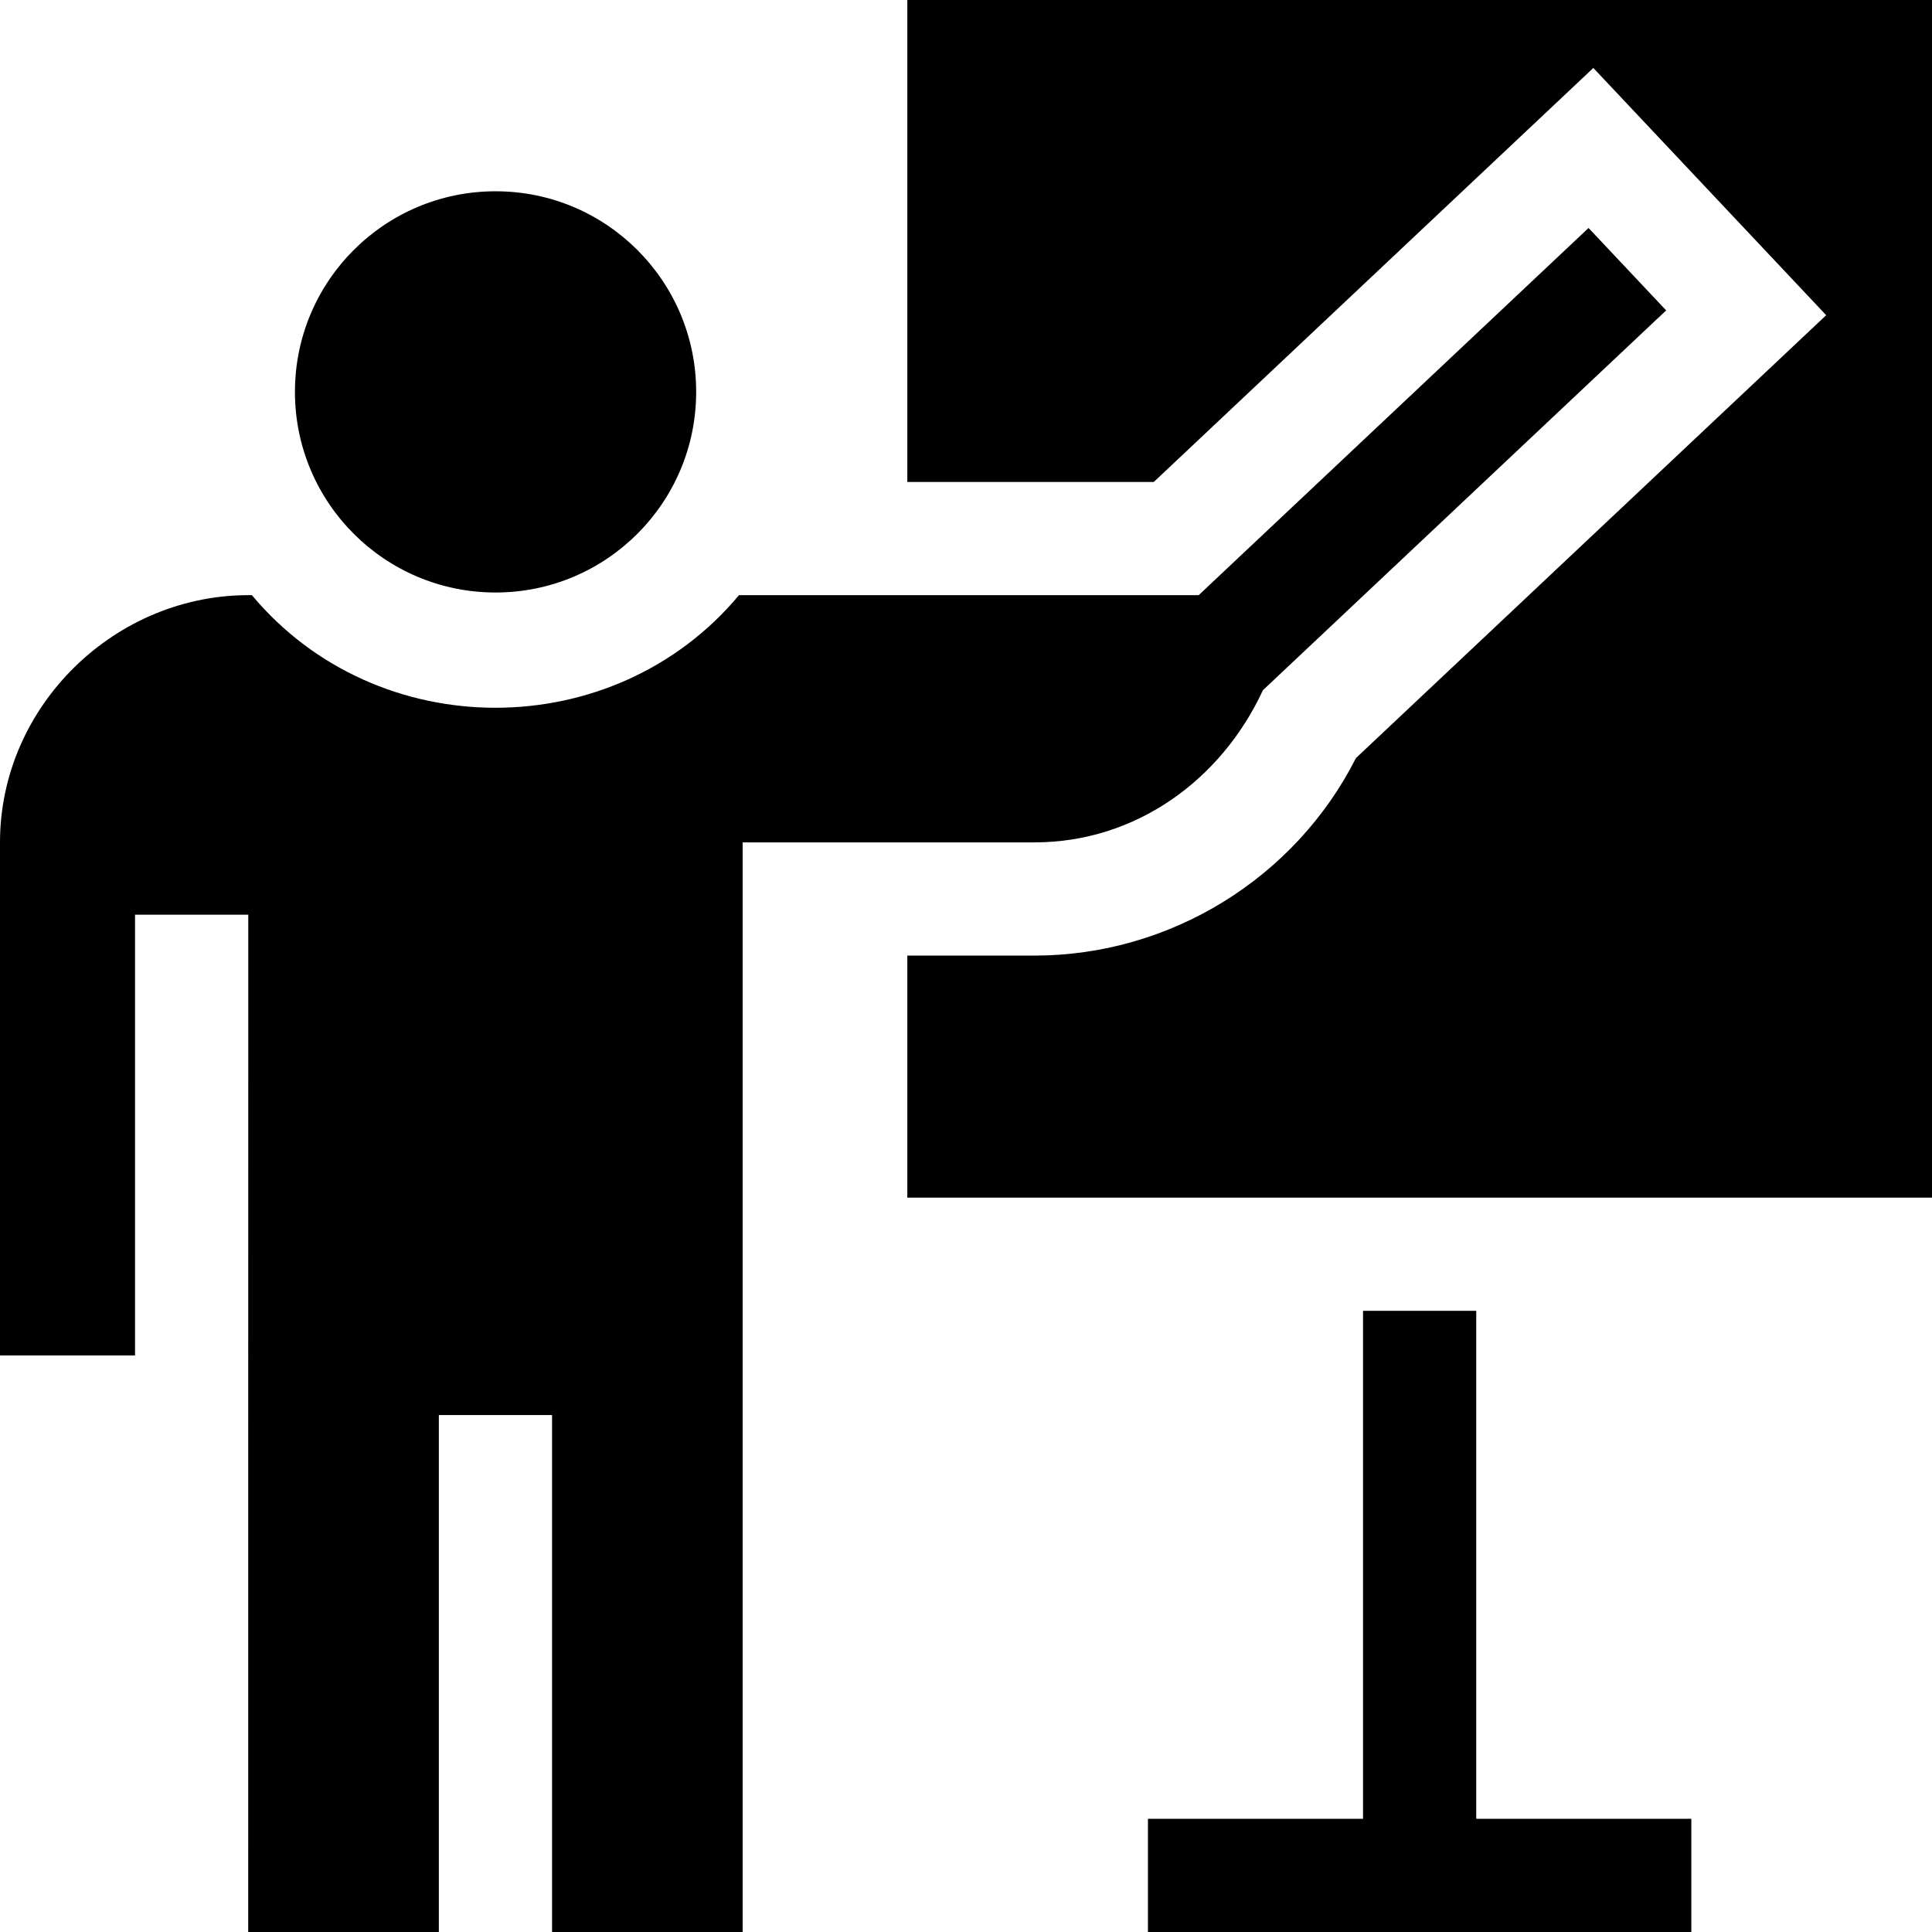
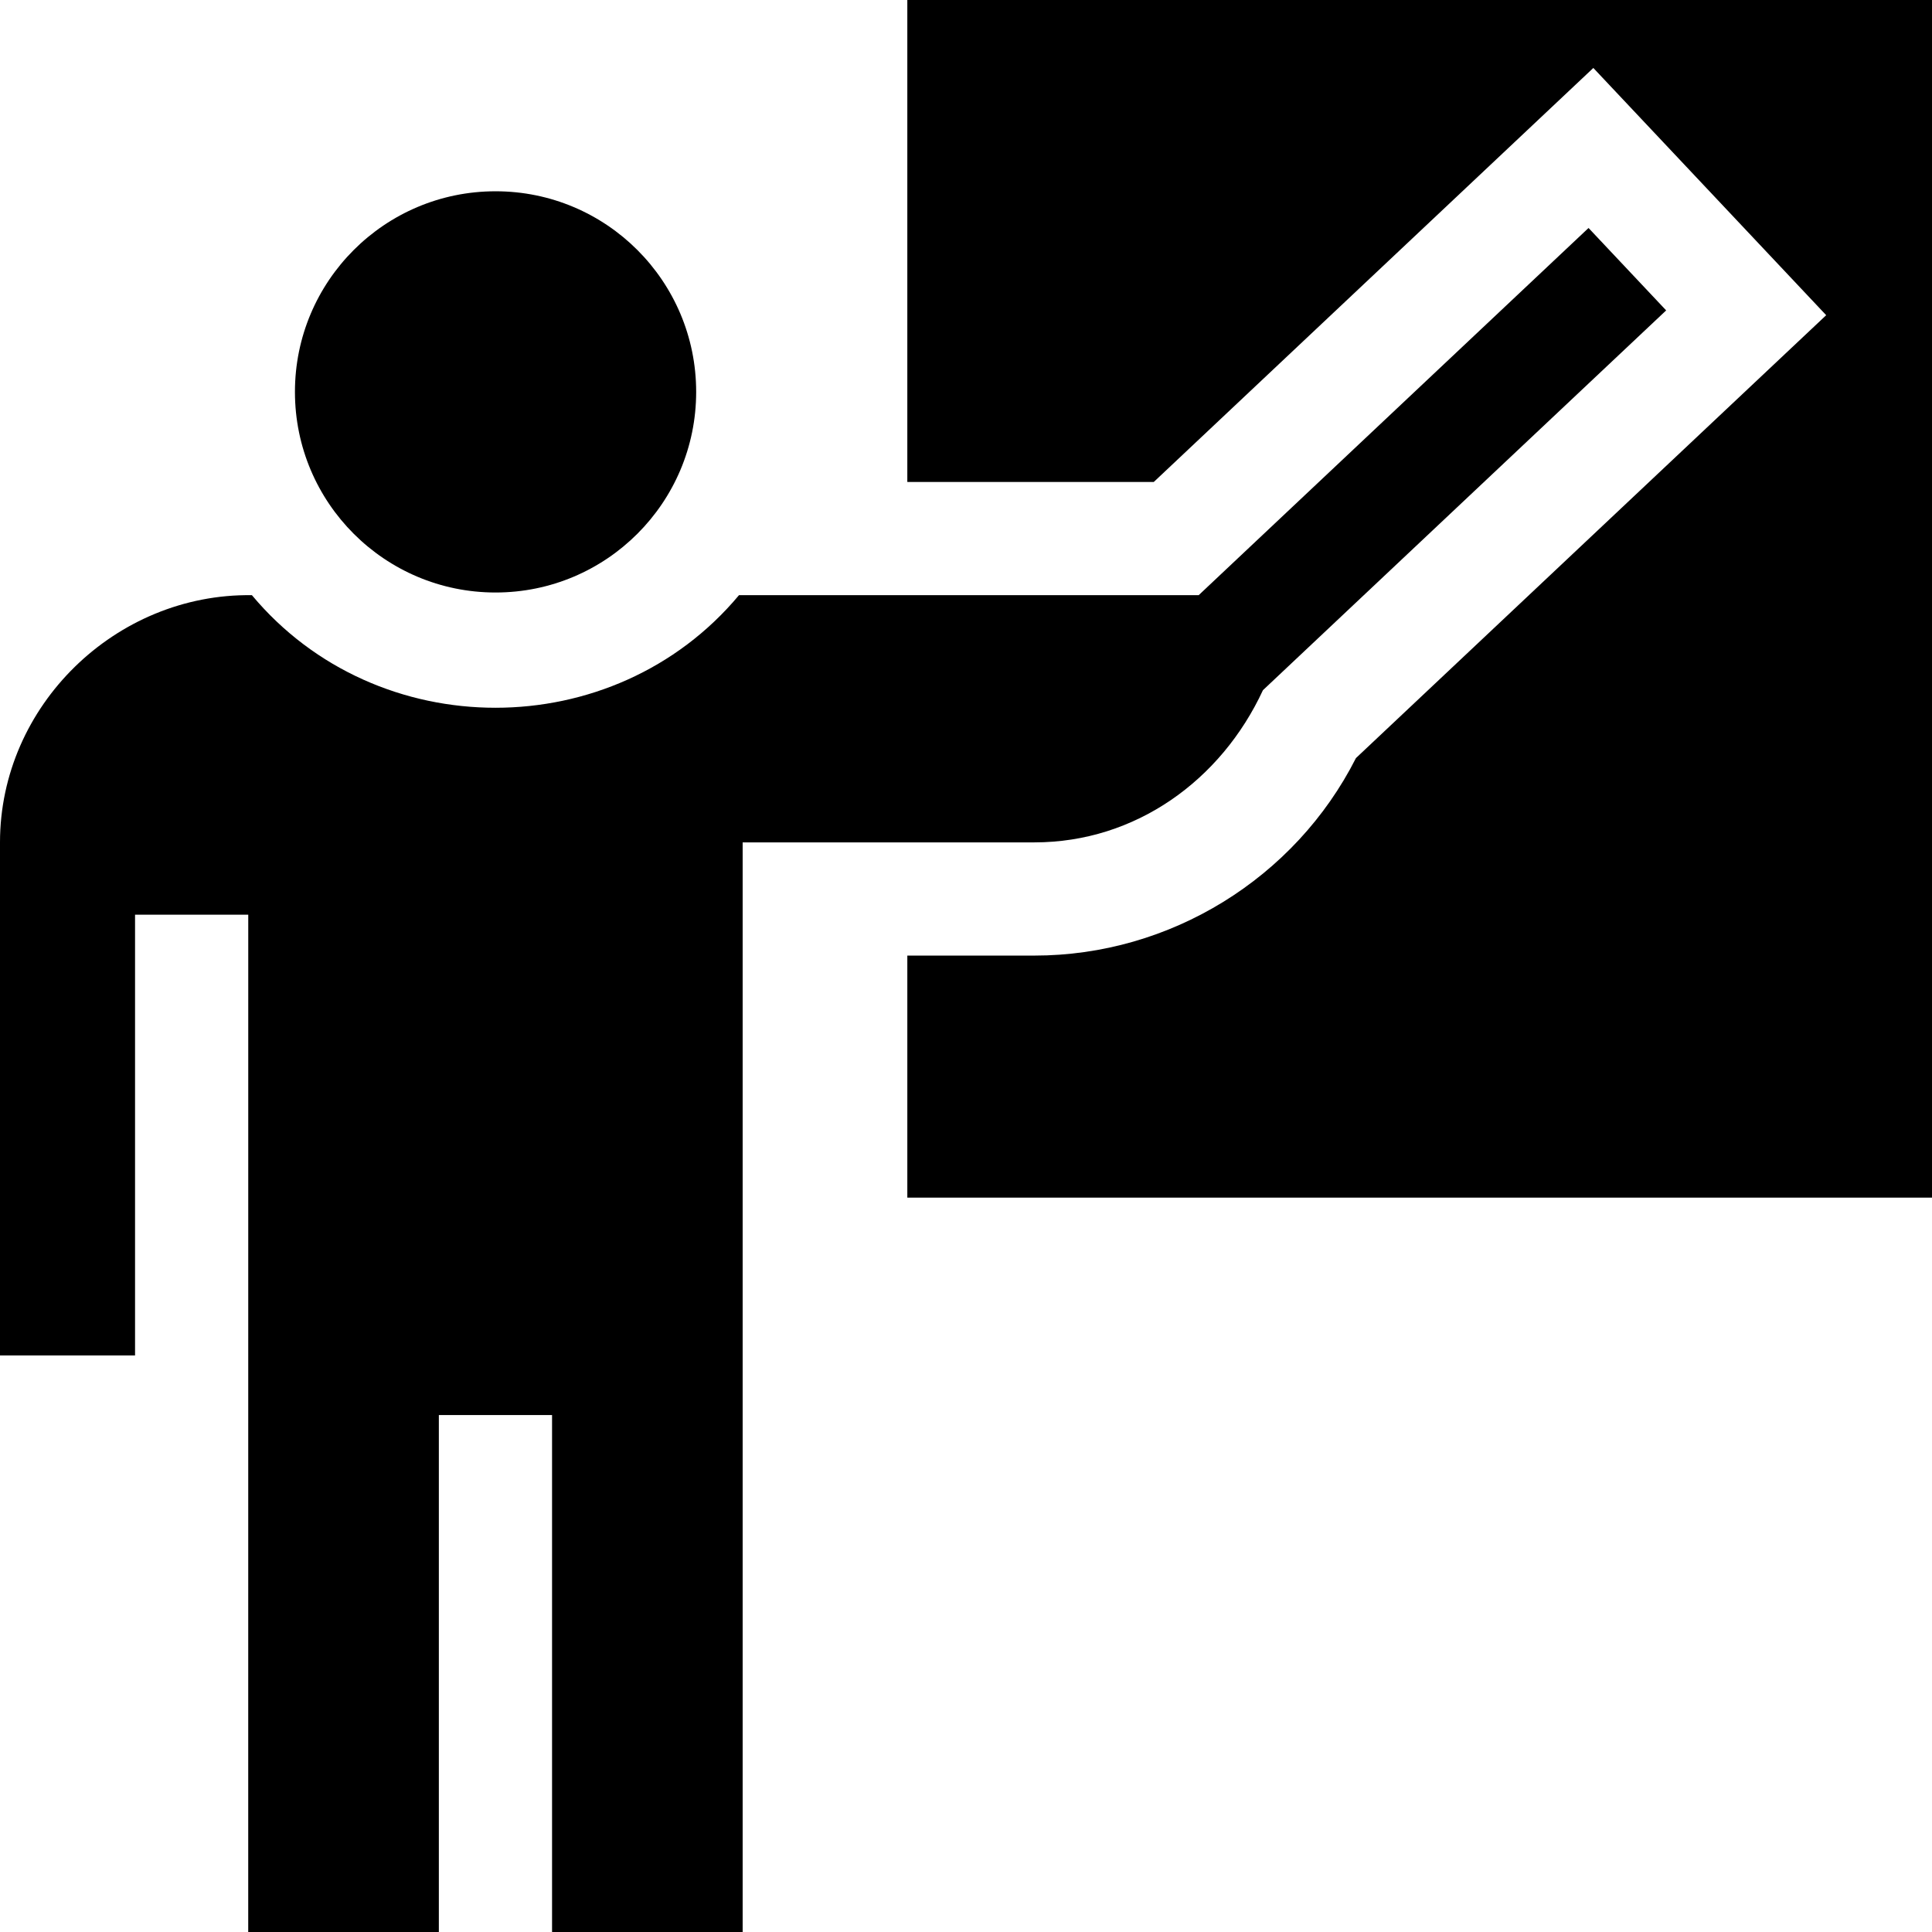
<svg xmlns="http://www.w3.org/2000/svg" id="Capa_1" enable-background="new 0 0 512 512" height="512" viewBox="0 0 512 512" width="512">
  <g>
    <g>
      <g>
-         <path d="m448.22 482v30h-144v-30h57v-134.62h30v134.62z" />
-       </g>
+         </g>
    </g>
    <g>
      <path d="m512 0v317.38h-271.55v-64.14h33.68c35.93 0 69.05-20.45 85.21-52.34l124.62-117.37-61.71-65.52-116.49 109.72h-65.31v-127.73z" />
    </g>
    <path d="m441.55 82.26-106.86 100.65c-11.053 23.841-33.741 40.33-60.56 40.33h-77.32v288.76h-50.51v-137h-30v137h-50.52l.01-269.6h-30v116.81h-35.79v-135.97c0-36.248 30.669-66.023 66.76-65.51 33.215 39.782 95.865 39.78 129.08 0h121.82l103.32-97.31z" />
    <circle cx="131.327" cy="103.855" r="53.165" />
  </g>
</svg>